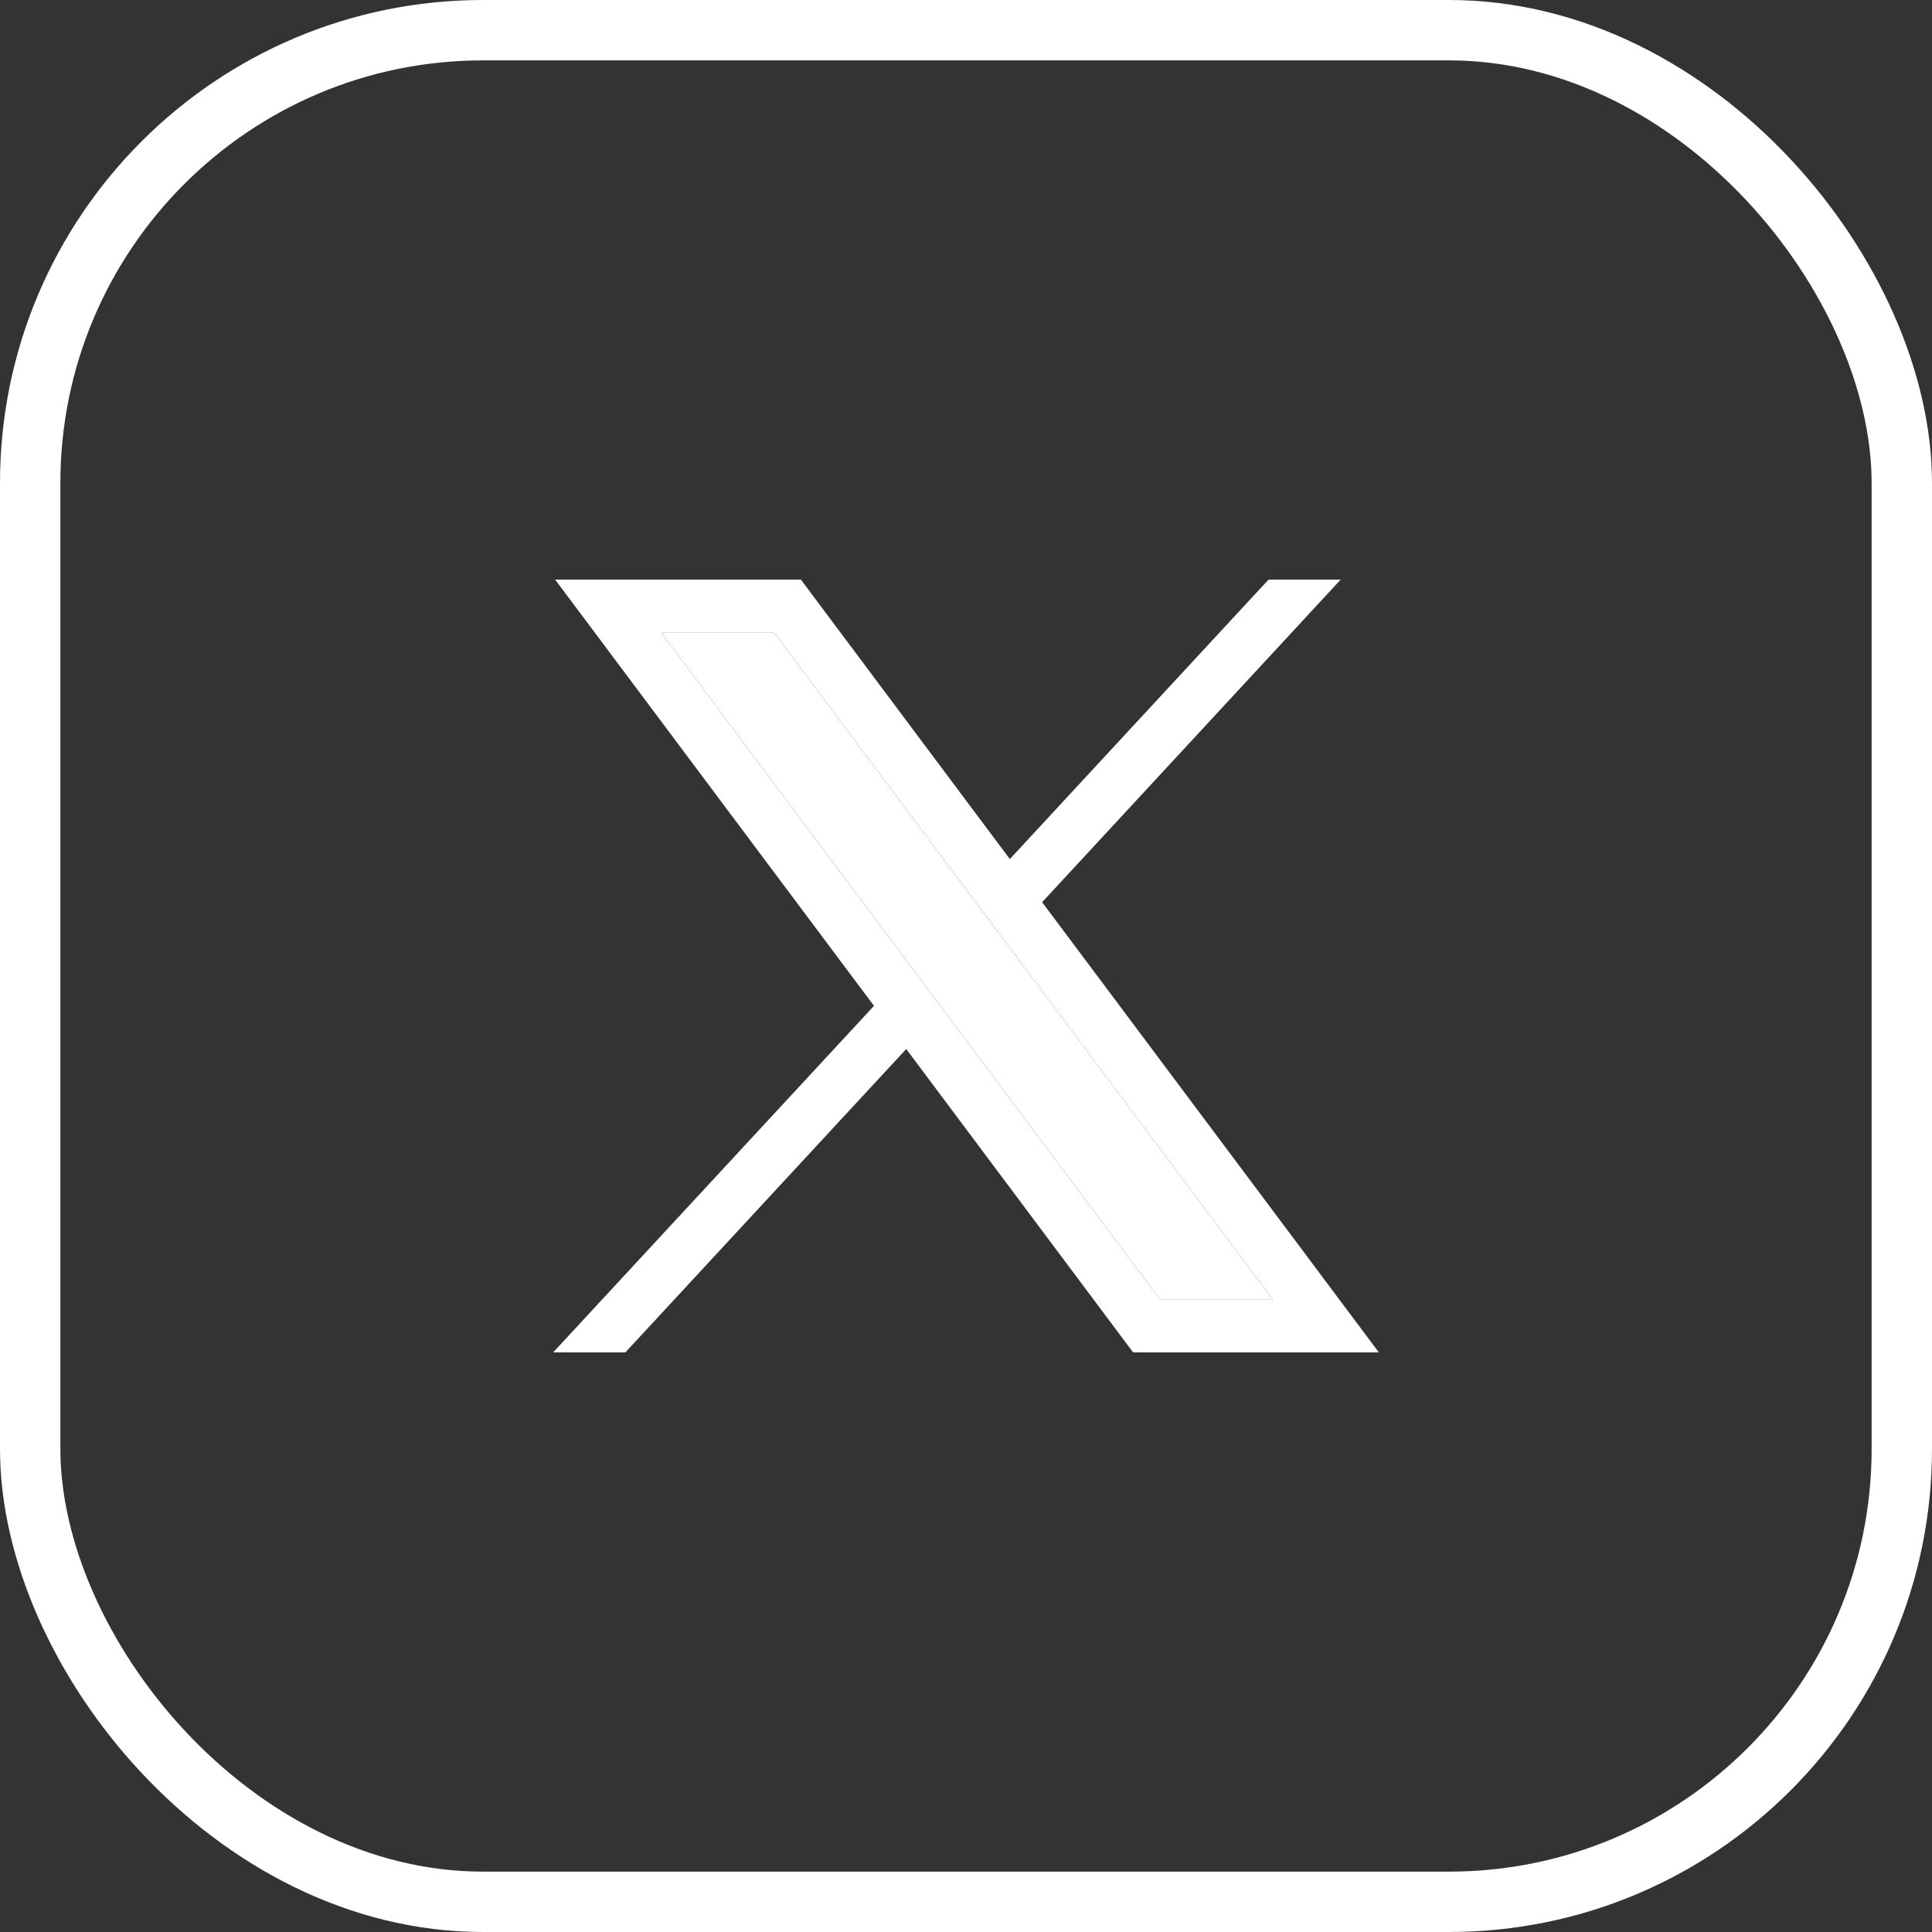
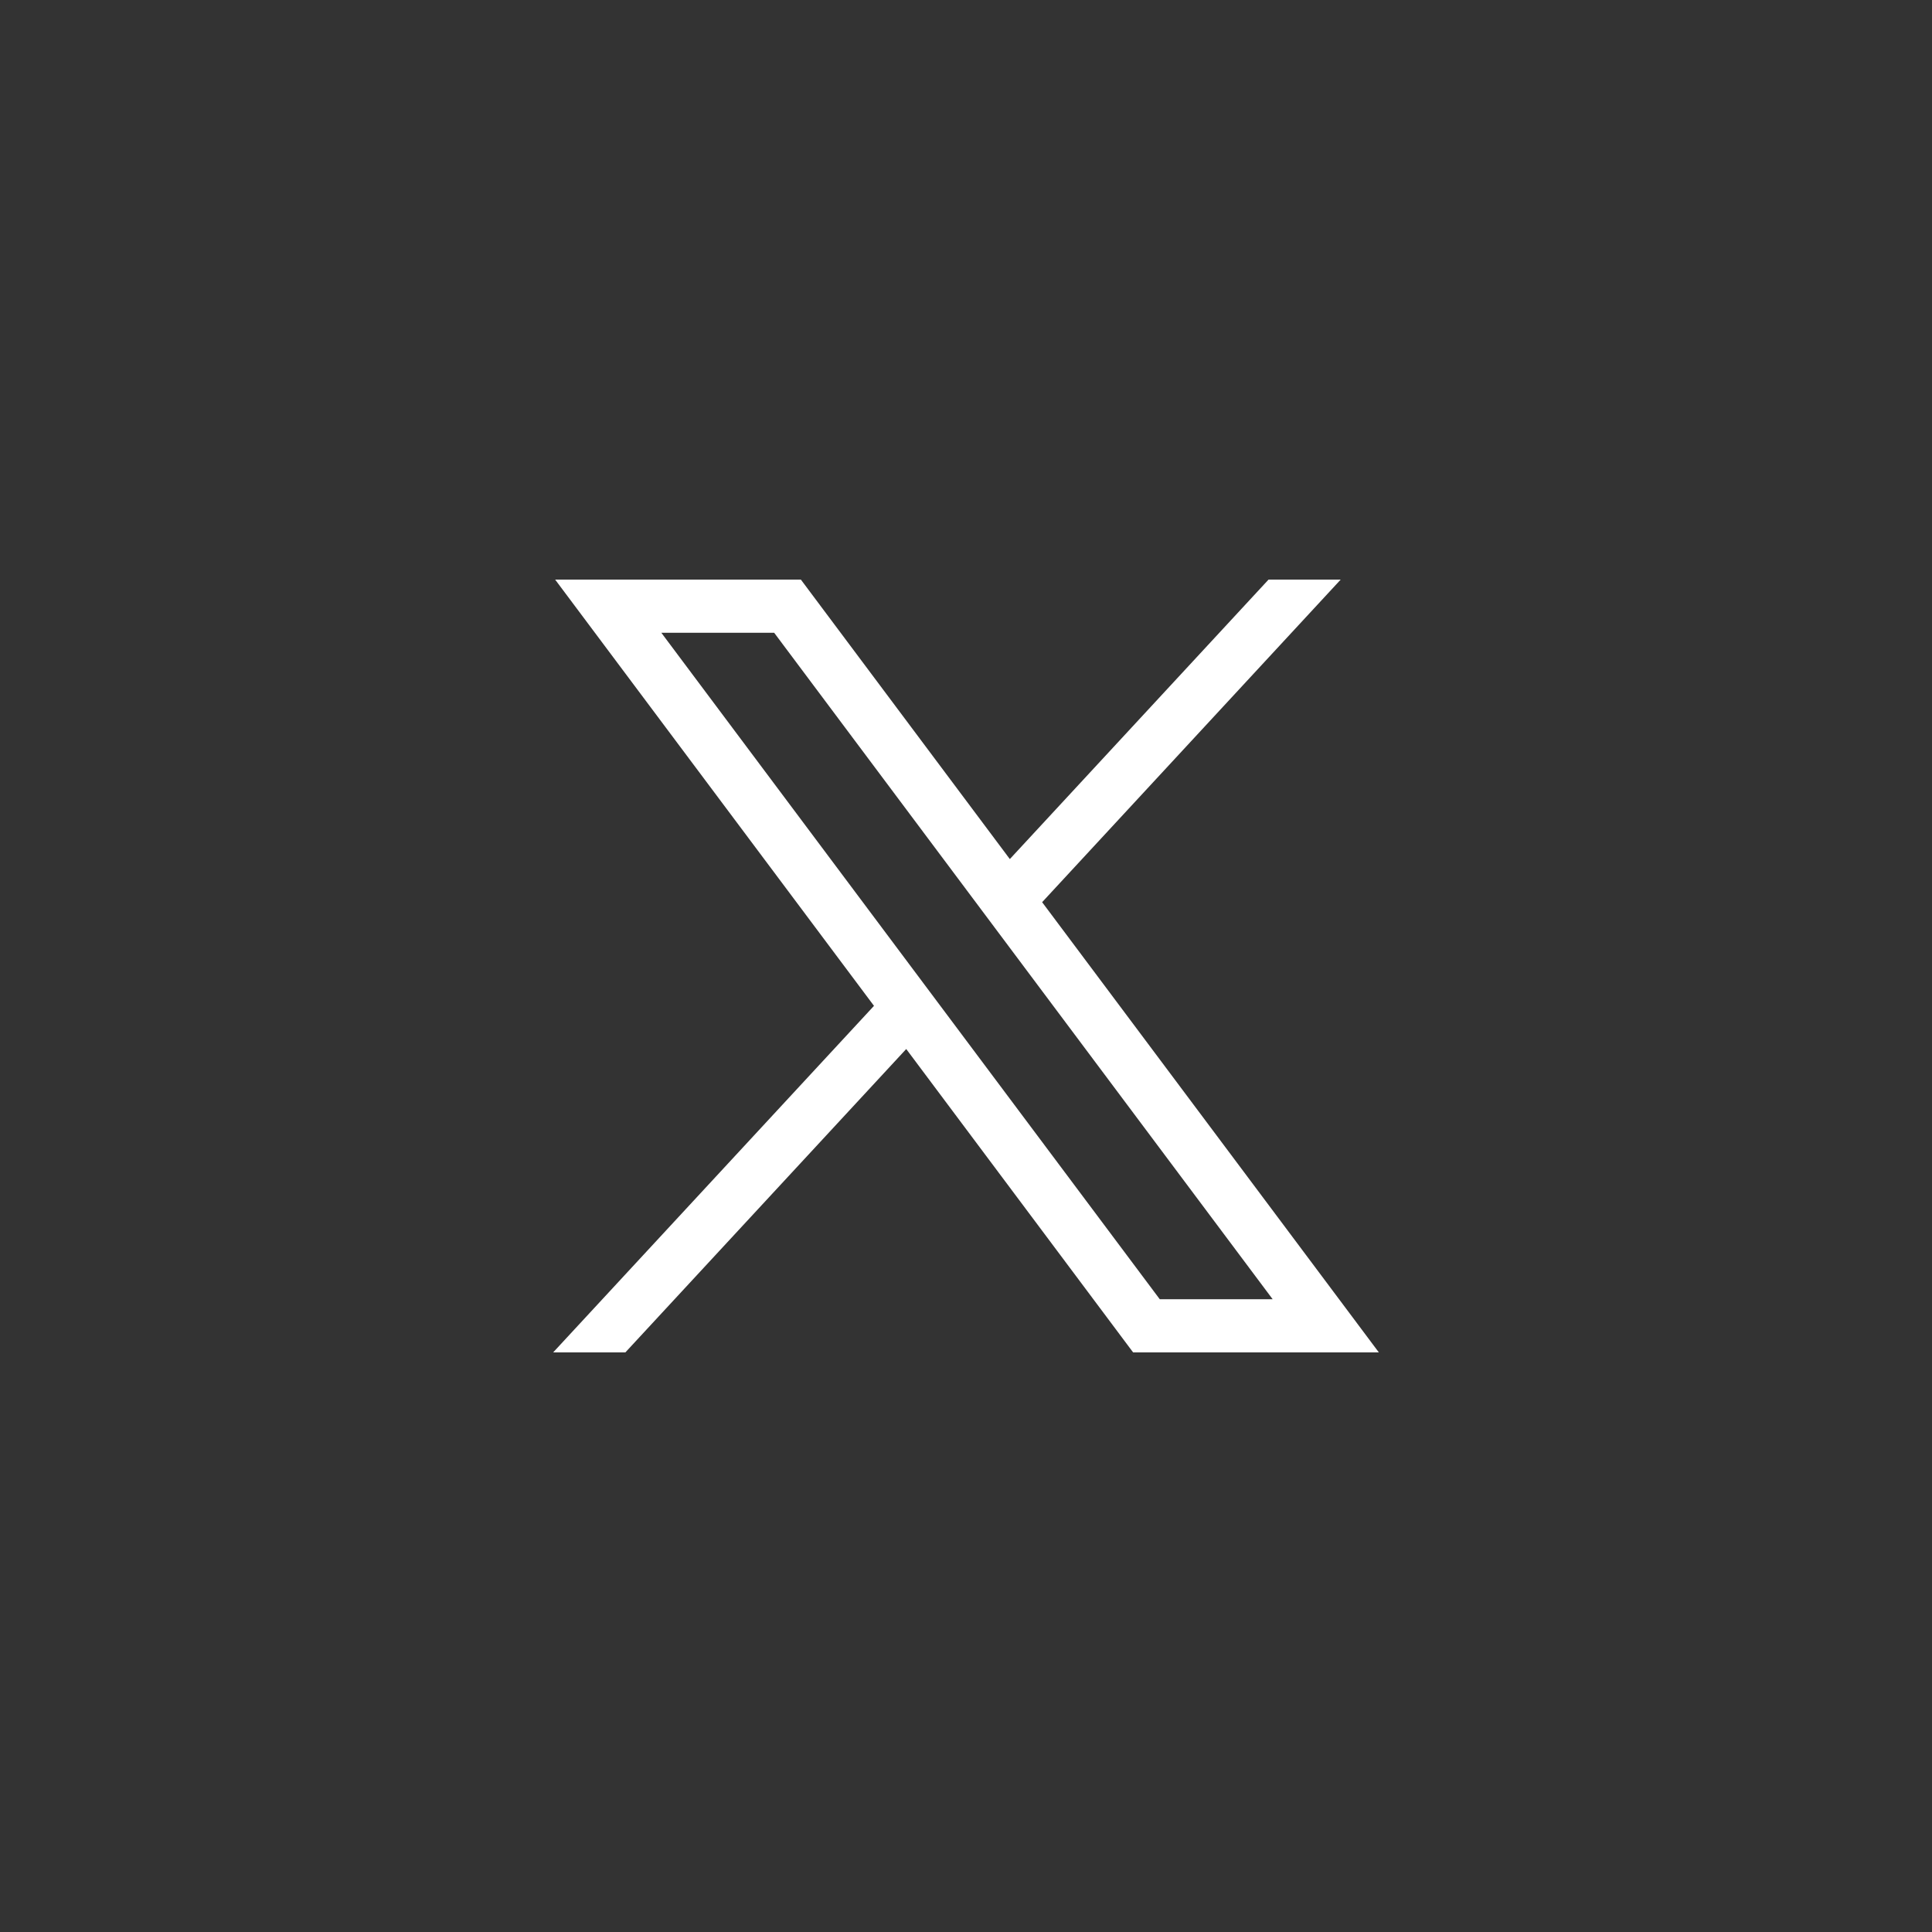
<svg xmlns="http://www.w3.org/2000/svg" width="32" height="32" viewBox="0 0 32 32" fill="none">
  <rect x="0" y="0" width="32" height="32" fill="#333333" stroke="none" />
-   <rect x="0.5" y="0.5" width="31" height="31" rx="7.5" stroke="white" />
  <path d="M9.195 9.6L14.476 16.66L9.162 22.4H10.358L15.01 17.375L18.768 22.4H22.838L17.261 14.943L22.206 9.6H21.011L16.726 14.229L13.265 9.6H9.195ZM10.954 10.481H12.823L21.079 21.519H19.209L10.954 10.481Z" fill="white" />
-   <path d="M10.954 10.481H12.823L21.079 21.519H19.209L10.954 10.481Z" fill="white" />
</svg>